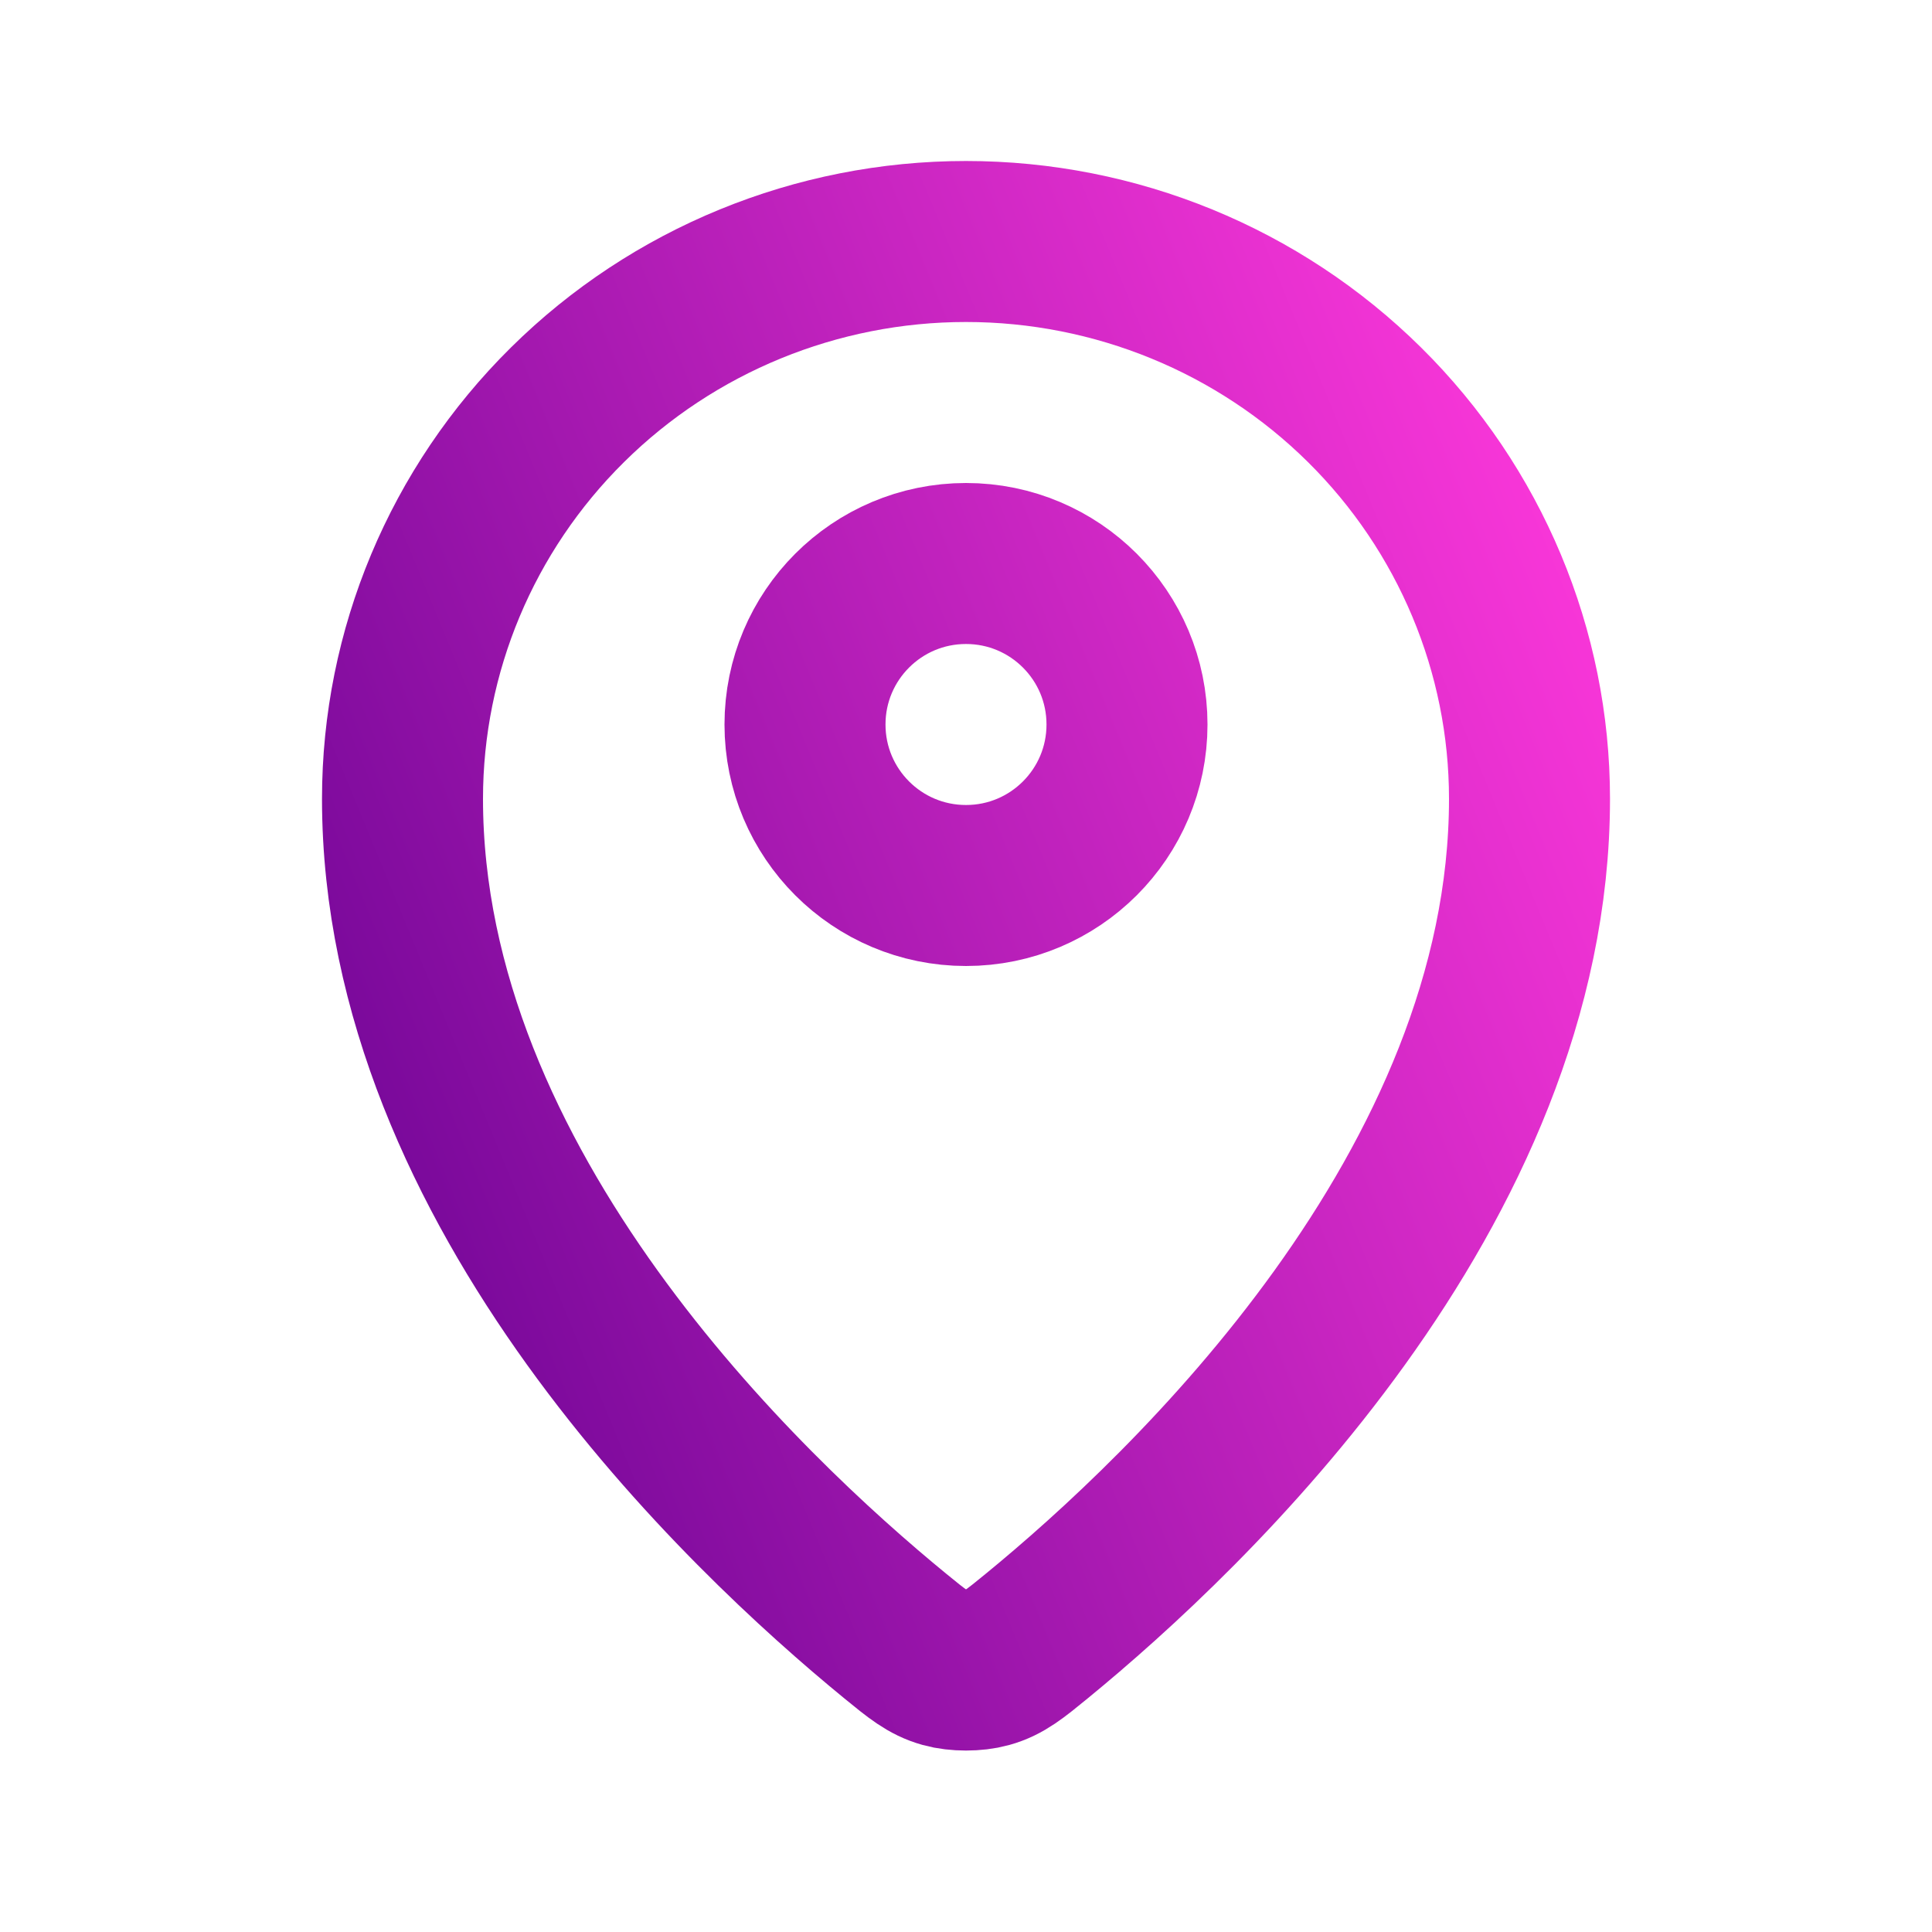
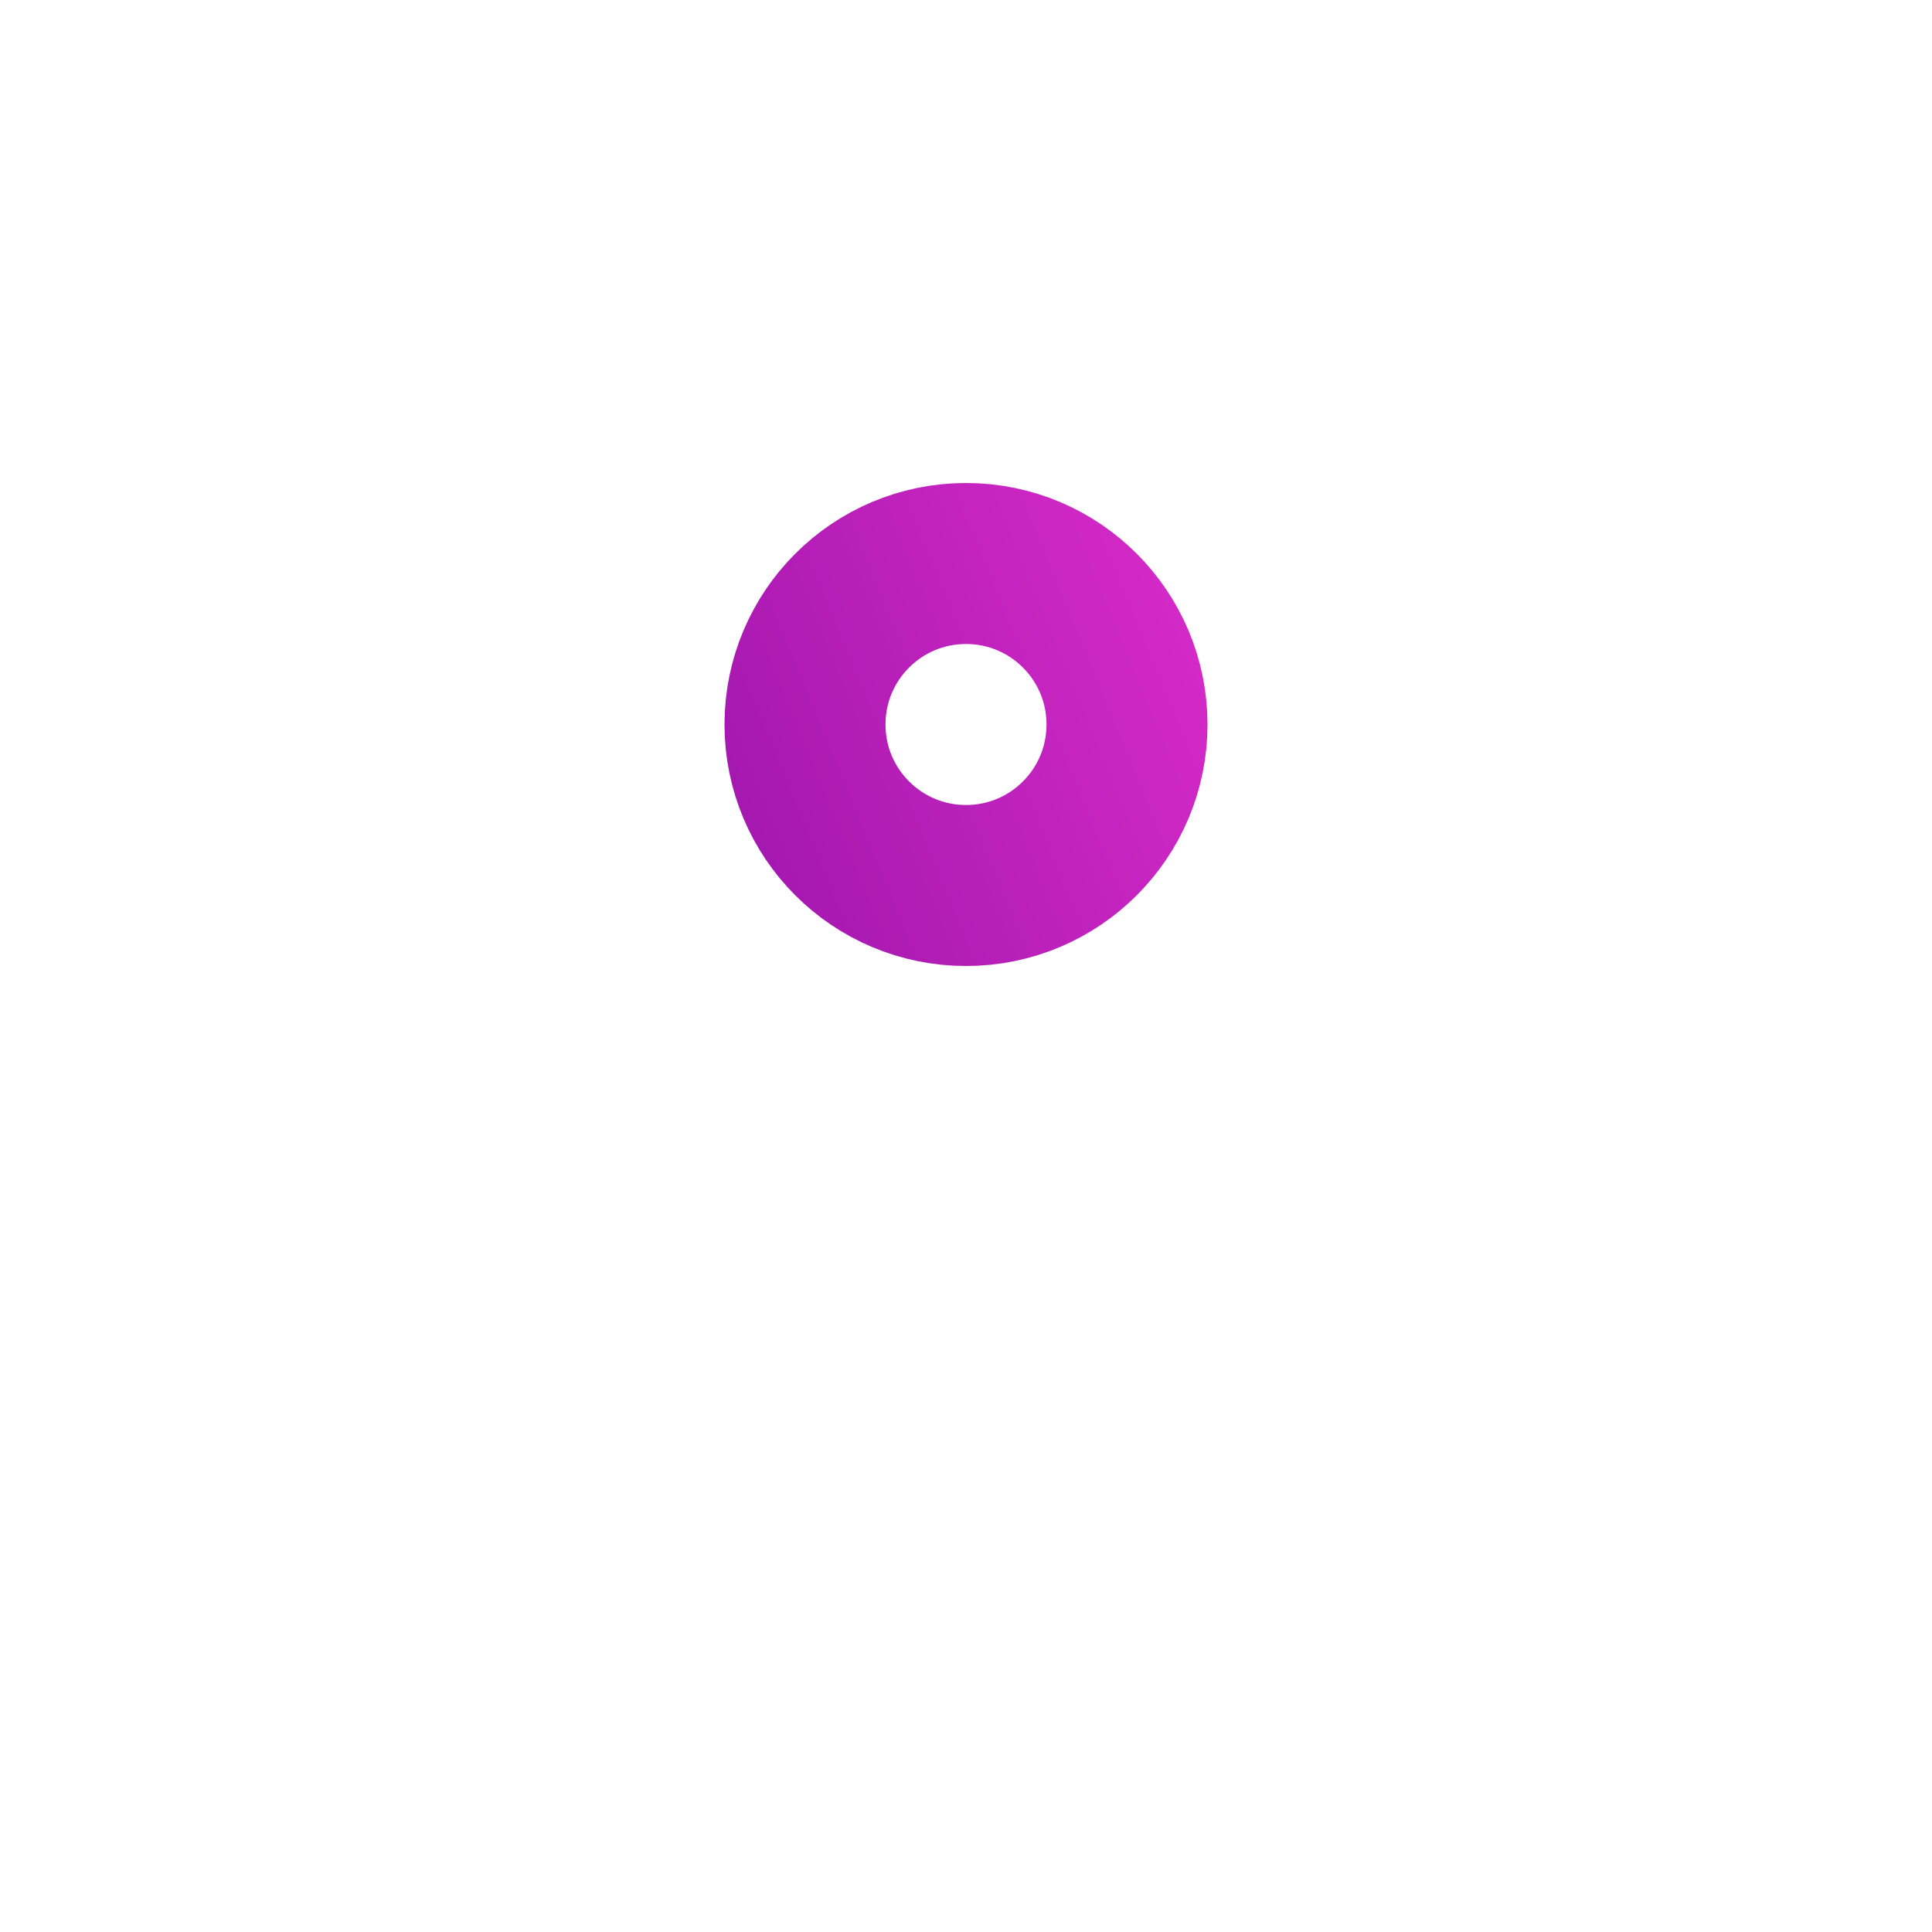
<svg xmlns="http://www.w3.org/2000/svg" width="24" height="24" viewBox="0 0 24 24" fill="none">
-   <path d="M5 9.923C5 14.775 9.244 18.787 11.123 20.325C11.392 20.545 11.528 20.657 11.729 20.713C11.885 20.757 12.115 20.757 12.271 20.713C12.472 20.657 12.607 20.546 12.877 20.325C14.756 18.787 19 14.775 19 9.923C19 8.087 18.262 6.326 16.95 5.028C15.637 3.729 13.857 3 12 3C10.144 3 8.363 3.729 7.05 5.028C5.737 6.326 5 8.087 5 9.923Z" stroke="url(#paint0_linear_196_5566)" stroke-width="2" stroke-linecap="round" stroke-linejoin="round" />
  <path d="M10 9C10 10.105 10.895 11 12 11C13.105 11 14 10.105 14 9C14 7.895 13.105 7 12 7C10.895 7 10 7.895 10 9Z" stroke="url(#paint1_linear_196_5566)" stroke-width="2" stroke-linecap="round" stroke-linejoin="round" />
  <defs>
    <linearGradient id="paint0_linear_196_5566" x1="5.859" y1="18.714" x2="21.65" y2="12.215" gradientUnits="userSpaceOnUse">
      <stop stop-color="#740798" />
      <stop offset="1" stop-color="#F836D8" />
    </linearGradient>
    <linearGradient id="paint1_linear_196_5566" x1="5.859" y1="18.714" x2="21.65" y2="12.215" gradientUnits="userSpaceOnUse">
      <stop stop-color="#740798" />
      <stop offset="1" stop-color="#F836D8" />
    </linearGradient>
  </defs>
</svg>